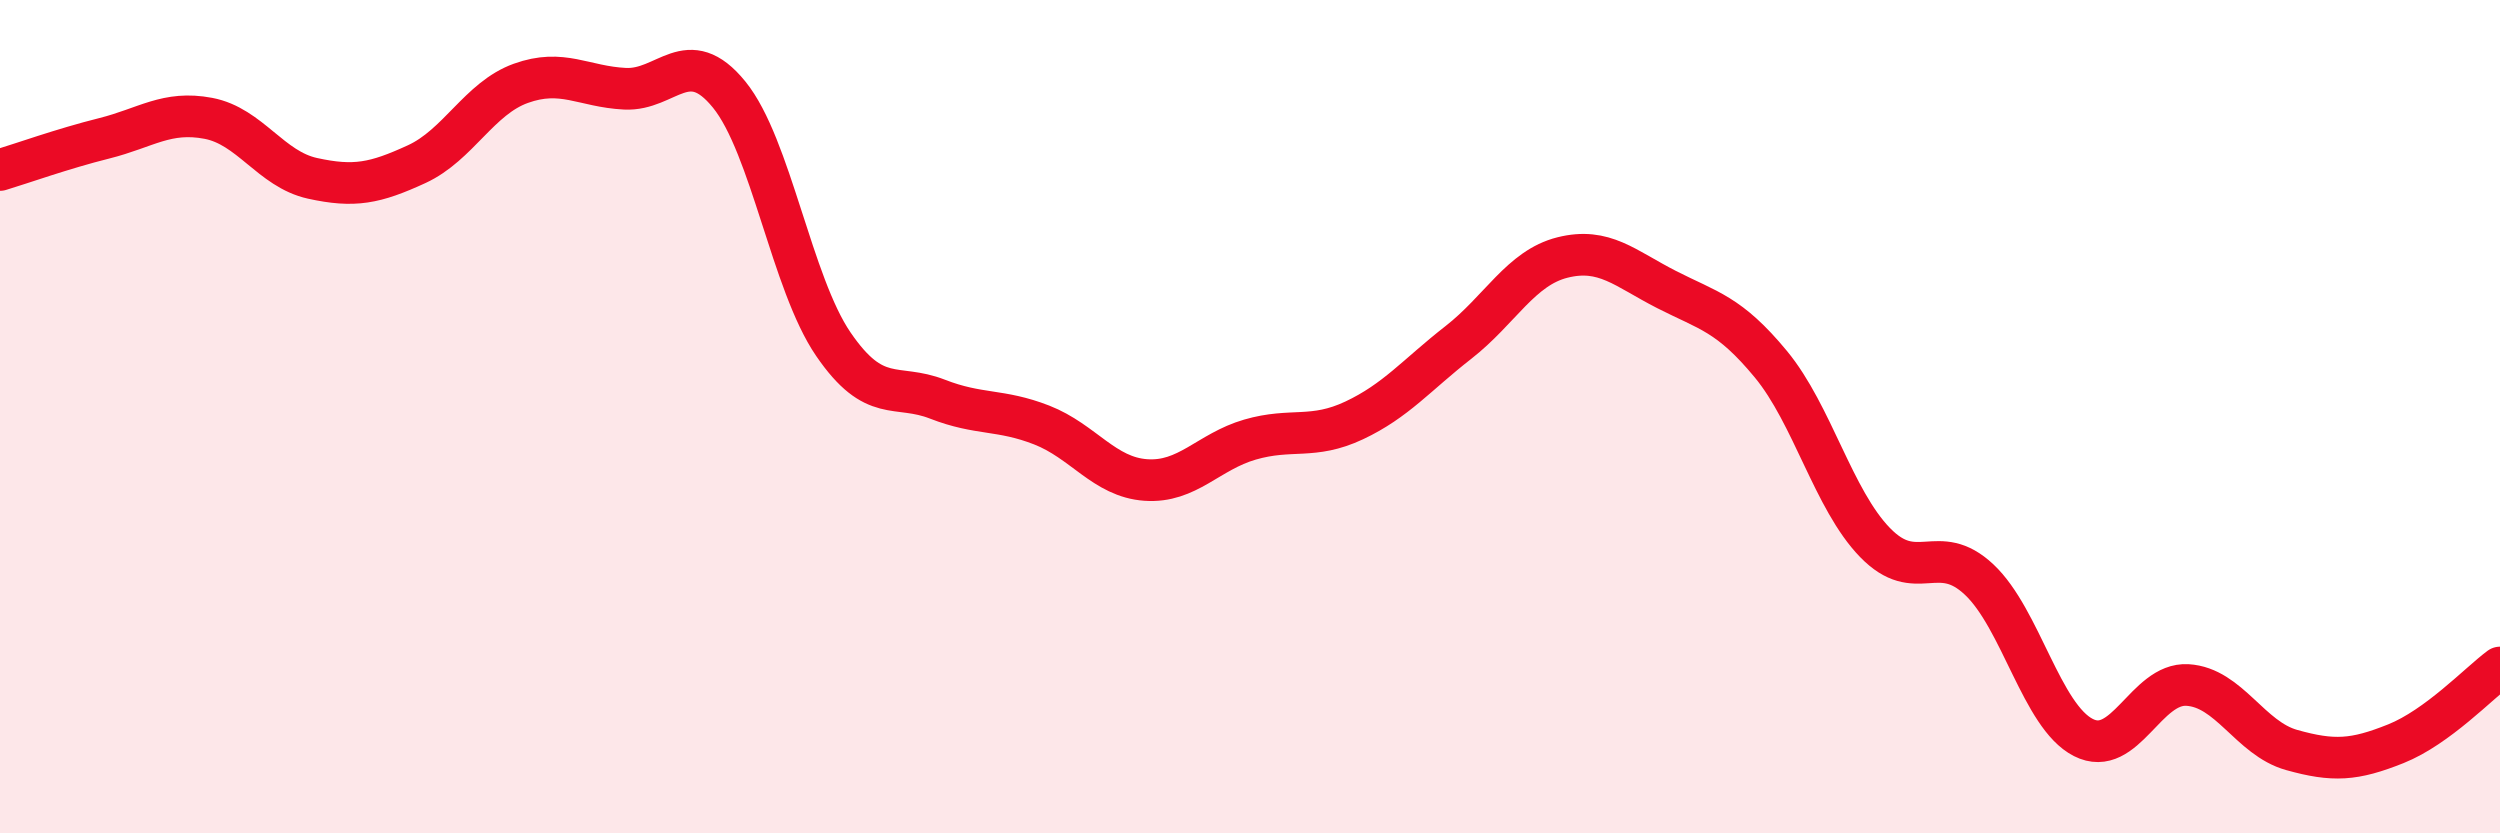
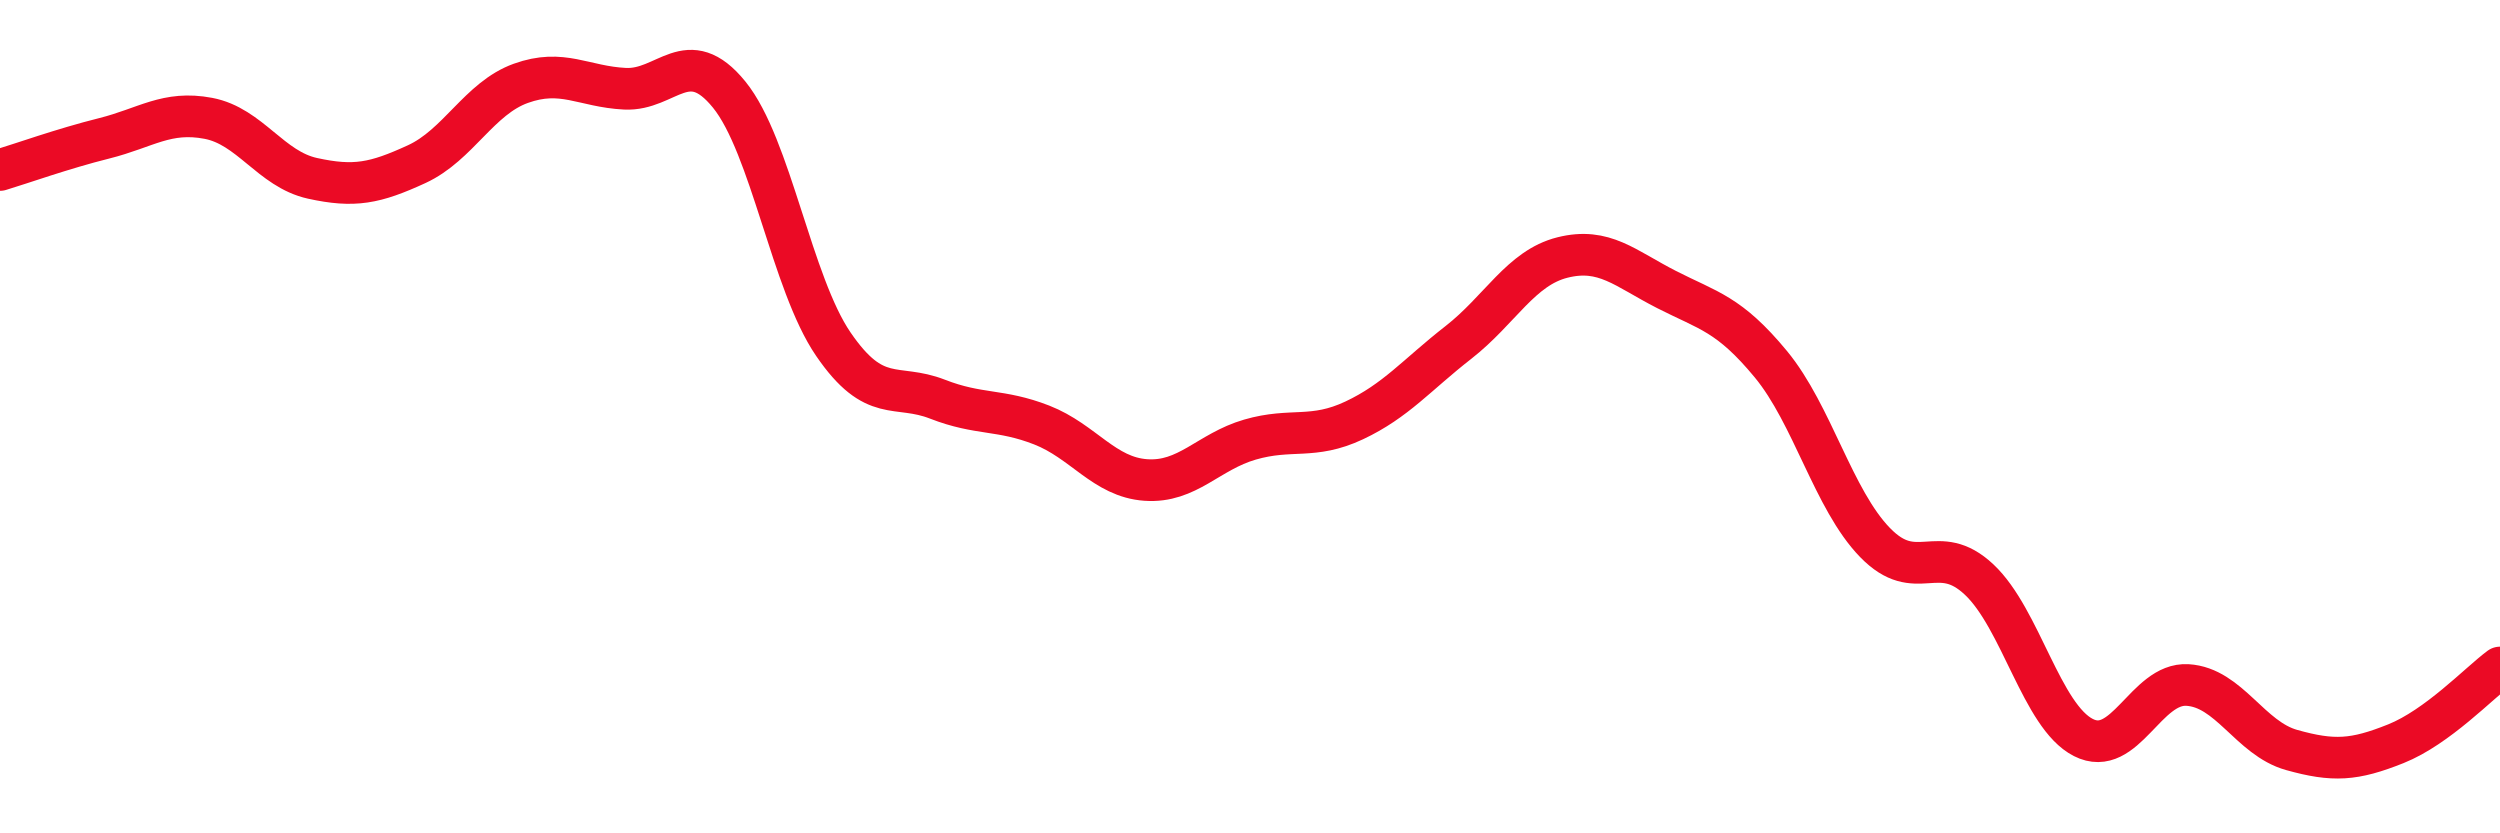
<svg xmlns="http://www.w3.org/2000/svg" width="60" height="20" viewBox="0 0 60 20">
-   <path d="M 0,4.08 C 0.5,3.93 1.5,3.57 2.5,3.32 C 3.5,3.07 4,2.65 5,2.84 C 6,3.03 6.5,4.06 7.5,4.28 C 8.5,4.5 9,4.4 10,3.94 C 11,3.48 11.5,2.36 12.5,2 C 13.5,1.64 14,2.08 15,2.13 C 16,2.18 16.5,1.04 17.5,2.27 C 18.5,3.5 19,6.8 20,8.26 C 21,9.72 21.5,9.19 22.5,9.58 C 23.5,9.97 24,9.81 25,10.2 C 26,10.59 26.5,11.45 27.5,11.52 C 28.5,11.59 29,10.84 30,10.55 C 31,10.26 31.5,10.56 32.5,10.09 C 33.5,9.62 34,9 35,8.22 C 36,7.44 36.5,6.43 37.5,6.18 C 38.5,5.93 39,6.44 40,6.95 C 41,7.46 41.5,7.53 42.5,8.74 C 43.5,9.95 44,11.99 45,13.02 C 46,14.05 46.5,12.97 47.5,13.91 C 48.5,14.85 49,17.19 50,17.7 C 51,18.21 51.5,16.38 52.5,16.44 C 53.5,16.5 54,17.72 55,18 C 56,18.28 56.5,18.25 57.5,17.85 C 58.5,17.45 59.5,16.39 60,16.02L60 20L0 20Z" fill="#EB0A25" opacity="0.1" stroke-linecap="round" stroke-linejoin="round" />
  <path d="M 0,4.08 C 0.5,3.93 1.5,3.57 2.5,3.32 C 3.5,3.07 4,2.65 5,2.84 C 6,3.03 6.5,4.06 7.5,4.28 C 8.5,4.5 9,4.4 10,3.94 C 11,3.48 11.5,2.36 12.5,2 C 13.5,1.64 14,2.08 15,2.13 C 16,2.18 16.5,1.04 17.5,2.27 C 18.5,3.5 19,6.8 20,8.26 C 21,9.72 21.5,9.19 22.5,9.58 C 23.5,9.97 24,9.81 25,10.2 C 26,10.59 26.5,11.45 27.5,11.52 C 28.5,11.59 29,10.84 30,10.55 C 31,10.26 31.5,10.56 32.5,10.09 C 33.5,9.62 34,9 35,8.22 C 36,7.44 36.5,6.43 37.5,6.18 C 38.5,5.93 39,6.44 40,6.95 C 41,7.46 41.5,7.53 42.5,8.74 C 43.5,9.95 44,11.99 45,13.02 C 46,14.05 46.5,12.97 47.5,13.91 C 48.5,14.85 49,17.19 50,17.7 C 51,18.21 51.5,16.38 52.5,16.44 C 53.5,16.5 54,17.72 55,18 C 56,18.28 56.5,18.25 57.5,17.85 C 58.5,17.45 59.5,16.39 60,16.02" stroke="#EB0A25" stroke-width="1" fill="none" stroke-linecap="round" stroke-linejoin="round" />
</svg>